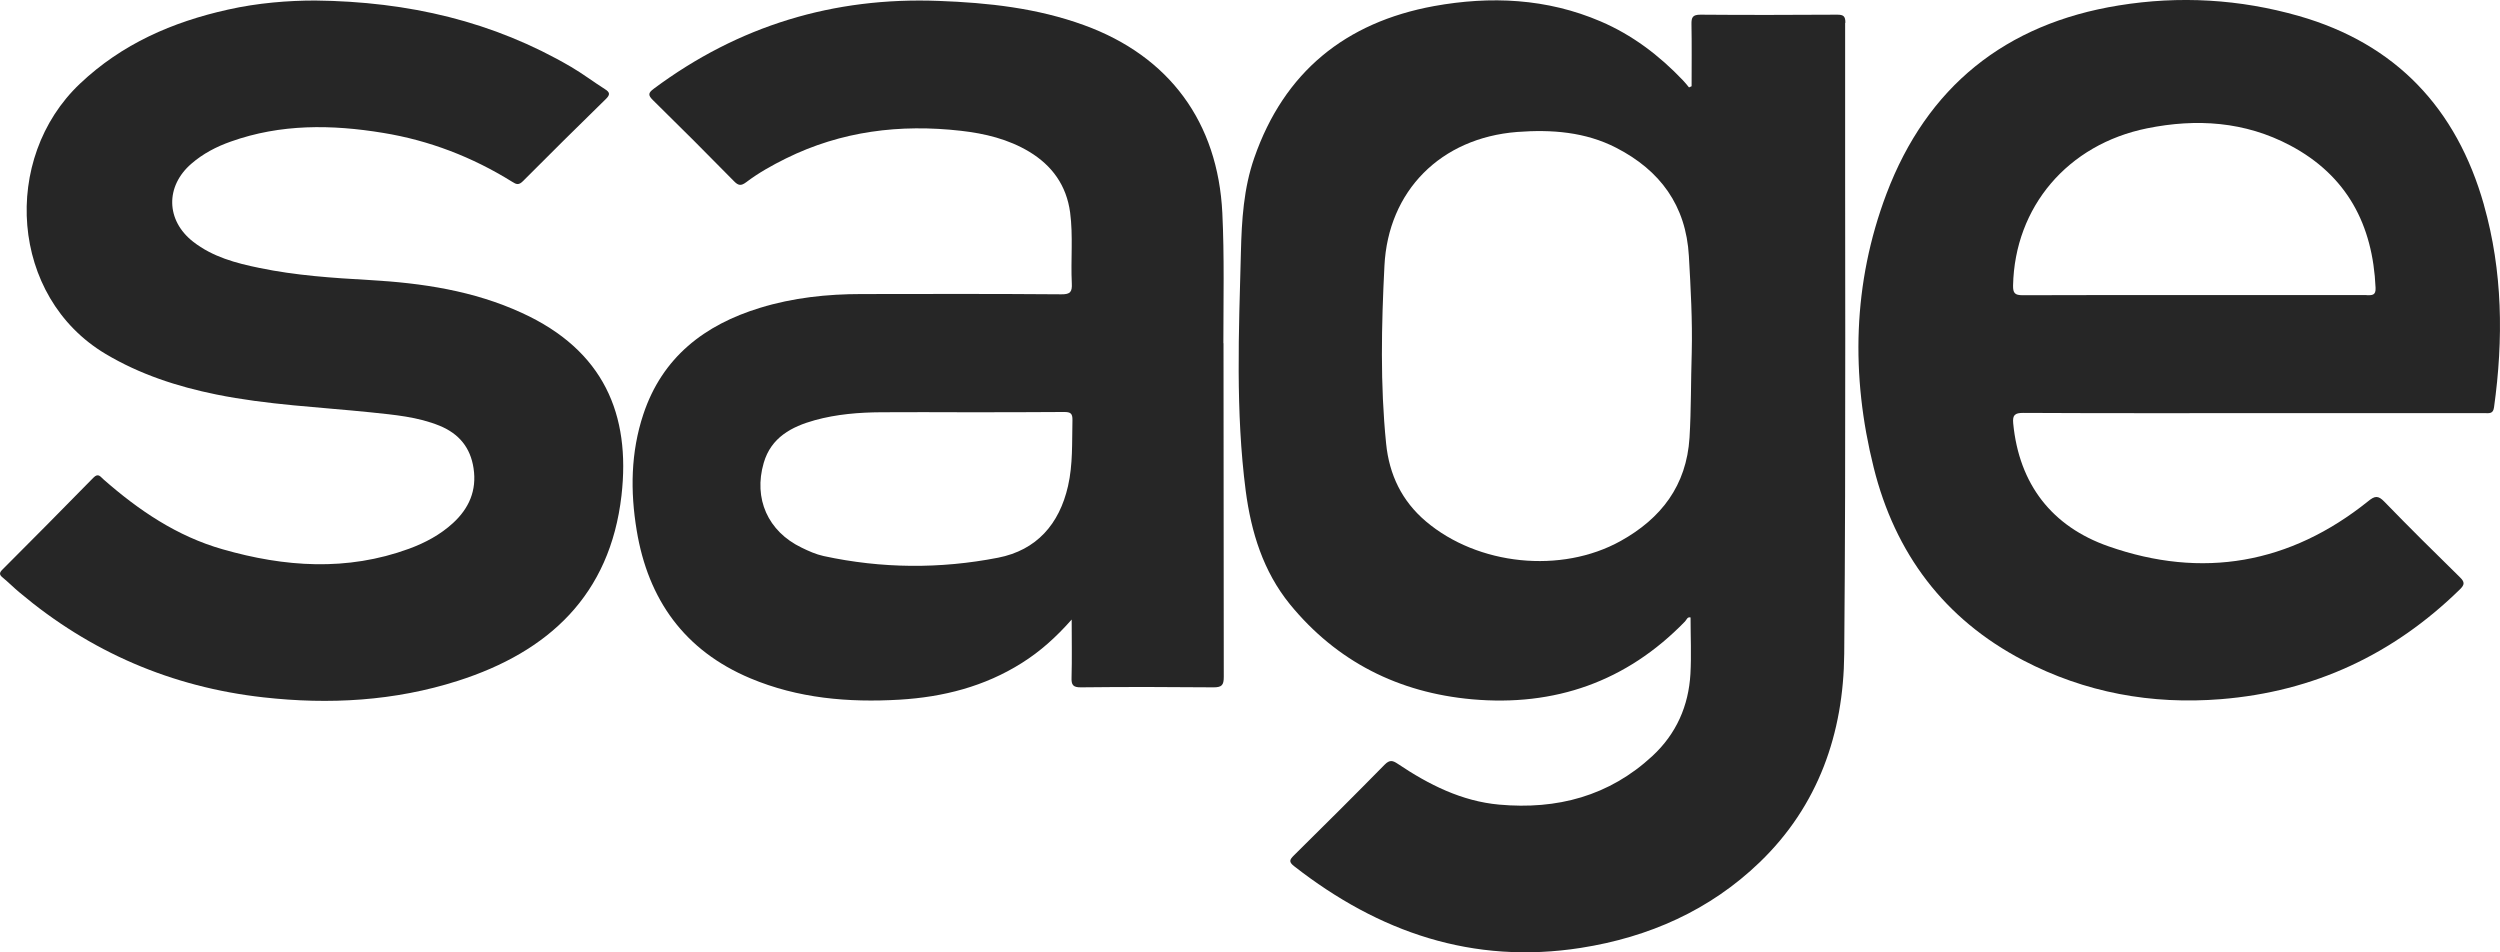
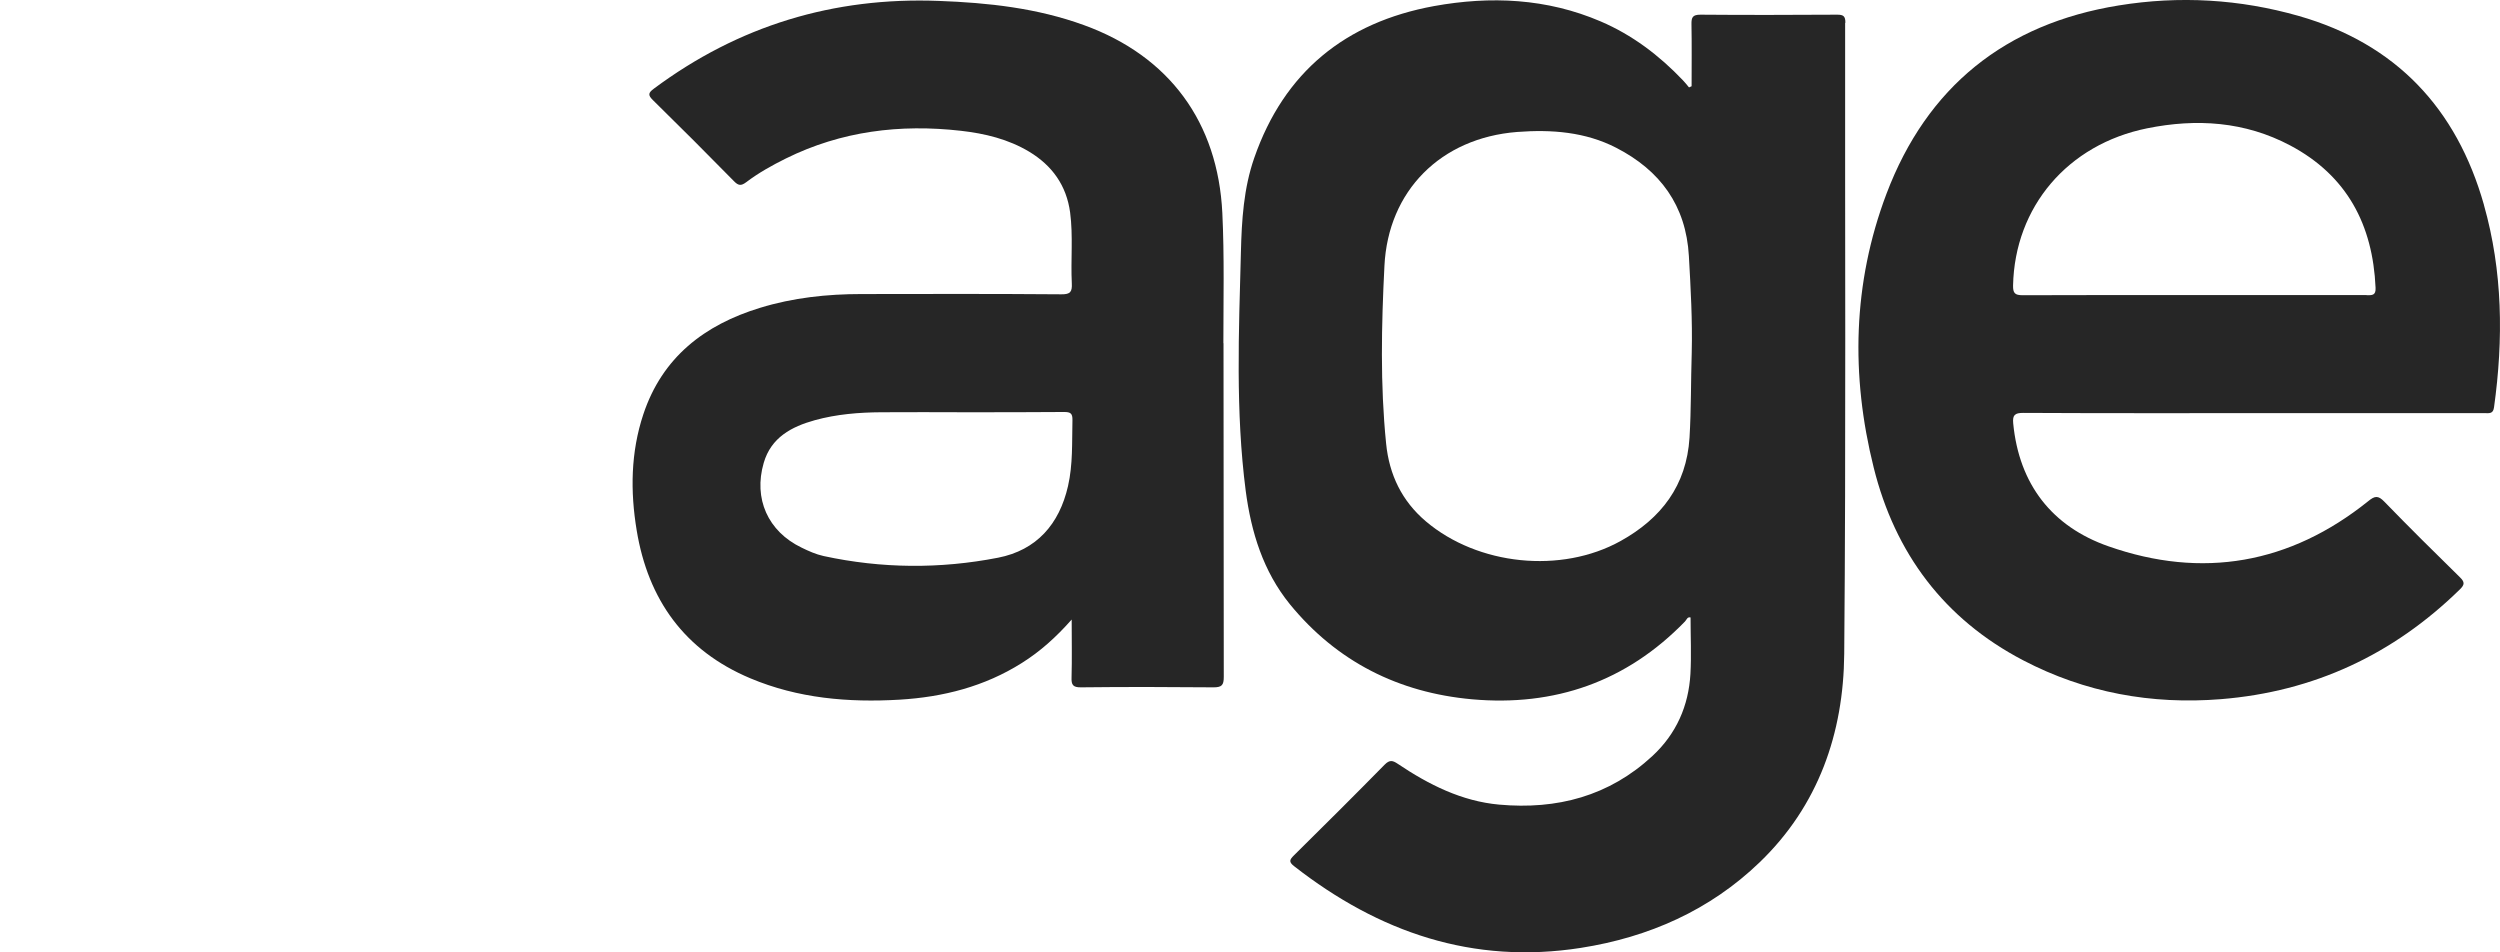
<svg xmlns="http://www.w3.org/2000/svg" viewBox="0 0 192.48 73.3">
  <defs>
    <style>.d{fill:#262626;}</style>
  </defs>
  <g id="a" />
  <g id="b">
    <g id="c">
      <g>
-         <path class="d" d="M24.27,.04c7.2,.08,13.71,1.61,19.7,5.11,.89,.52,1.73,1.16,2.6,1.71,.4,.25,.42,.43,.07,.77-2.14,2.09-4.27,4.2-6.38,6.32-.31,.31-.5,.26-.82,.05-3.07-1.91-6.39-3.19-9.95-3.77-3.95-.65-7.88-.7-11.72,.67-1.11,.39-2.14,.93-3.03,1.7-2.02,1.74-1.97,4.37,.13,6.01,1.5,1.17,3.29,1.65,5.11,2.02,2.79,.58,5.63,.77,8.46,.93,4.05,.23,8.02,.82,11.74,2.53,6.32,2.89,8.38,7.84,7.67,14.06-.88,7.65-5.59,12.03-12.6,14.27-4.88,1.56-9.9,1.84-14.97,1.27-7.07-.79-13.33-3.49-18.77-8.07-.45-.37-.86-.79-1.31-1.16-.26-.21-.26-.36-.02-.6,2.35-2.35,4.69-4.71,7.01-7.08,.39-.4,.55-.06,.78,.13,2.71,2.38,5.66,4.38,9.17,5.38,4.77,1.37,9.57,1.71,14.35-.04,1.25-.46,2.41-1.08,3.39-1.98,1.23-1.13,1.84-2.51,1.58-4.22-.24-1.6-1.13-2.66-2.61-3.27-1.69-.69-3.49-.84-5.28-1.03-3.98-.41-8-.58-11.93-1.38-2.99-.61-5.86-1.54-8.51-3.12C.76,22.86,.08,12.19,6.16,6.44,9.39,3.38,13.28,1.69,17.55,.74,19.86,.22,22.21,.04,24.27,.04Z" />
        <path class="d" d="M142.08,1.75c0-.51-.15-.62-.64-.62-3.5,.02-7,.03-10.51,0-.61,0-.71,.2-.7,.74,.03,1.59,.01,3.18,.01,4.77l-.2,.09c-.16-.19-.31-.39-.48-.56-1.82-1.91-3.89-3.48-6.32-4.52-4.15-1.78-8.48-1.97-12.84-1.18-6.81,1.25-11.53,5.07-13.83,11.68-.82,2.35-.97,4.81-1.03,7.27-.16,6.13-.42,12.26,.37,18.37,.42,3.18,1.34,6.19,3.4,8.73,3.62,4.43,8.38,6.81,14.02,7.32,6.36,.57,11.9-1.35,16.4-5.99,.12-.12,.18-.38,.43-.31,0,1.46,.07,2.9-.01,4.34-.14,2.47-1.09,4.62-2.92,6.32-3.34,3.1-7.36,4.15-11.8,3.75-2.89-.26-5.43-1.54-7.81-3.14-.4-.27-.63-.32-1.01,.06-2.31,2.35-4.65,4.68-6.99,6.99-.34,.34-.41,.5,.03,.84,6.51,5.08,13.75,7.58,22.06,6.28,5.24-.82,9.94-2.9,13.77-6.59,4.52-4.35,6.46-9.94,6.51-16.05,.14-16.19,.05-32.39,.07-48.58Zm-11.83,25.41c-.07,2.18-.04,4.36-.17,6.53-.23,3.7-2.19,6.23-5.3,7.96-4.58,2.55-11,1.88-15-1.51-1.85-1.57-2.82-3.59-3.06-5.99-.46-4.55-.36-9.11-.13-13.67,.28-5.78,4.33-9.86,10.22-10.32,2.64-.2,5.24-.01,7.63,1.22,3.38,1.74,5.37,4.44,5.59,8.33,.14,2.48,.28,4.96,.22,7.44Z" />
        <path class="d" d="M94.19,26.43c0-3.34,.08-6.69-.08-10.03-.34-6.98-4.07-12.07-10.64-14.46-3.62-1.32-7.38-1.73-11.2-1.87-8.1-.31-15.41,1.91-21.92,6.75-.43,.32-.49,.49-.08,.89,2.1,2.06,4.18,4.14,6.24,6.24,.33,.34,.54,.38,.94,.08,.95-.72,1.99-1.3,3.06-1.83,4.27-2.11,8.79-2.66,13.47-2.13,1.85,.21,3.64,.64,5.26,1.61,1.77,1.07,2.87,2.6,3.15,4.68,.24,1.82,.04,3.65,.13,5.46,.03,.64-.1,.85-.81,.84-5.13-.04-10.25-.03-15.38-.02-2.65,0-5.27,.28-7.81,1.06-4.29,1.31-7.53,3.81-8.99,8.2-.97,2.92-1.01,5.93-.51,8.94,.88,5.33,3.68,9.25,8.74,11.38,3.68,1.55,7.55,1.88,11.49,1.65,3.36-.2,6.55-1.01,9.43-2.83,1.4-.88,2.62-1.97,3.83-3.34,0,1.62,.03,3.04-.01,4.46-.02,.56,.1,.77,.73,.76,3.4-.04,6.8-.03,10.2,0,.64,0,.79-.17,.79-.8-.02-8.57,0-17.13-.02-25.7Zm-11.62,5.93c-.04,1.69,.04,3.39-.34,5.06-.67,2.94-2.42,4.94-5.39,5.52-4.46,.87-8.96,.84-13.43-.13-.59-.13-1.15-.38-1.7-.65-2.59-1.25-3.71-3.77-2.91-6.52,.57-1.96,2.14-2.79,3.94-3.29,1.67-.46,3.39-.6,5.12-.61,2.15-.02,4.31,0,6.47,0h0c2.54,0,5.07,0,7.61-.02,.49,0,.64,.12,.63,.62Z" />
        <path class="d" d="M191.24,15.76c-2.1-7.41-6.77-12.39-14.25-14.53-4.55-1.3-9.2-1.57-13.87-.81-8.72,1.41-14.76,6.26-17.88,14.51-2.6,6.89-2.75,13.98-.98,21.07,1.64,6.59,5.42,11.66,11.51,14.84,4.77,2.49,9.87,3.42,15.23,2.99,7.16-.58,13.27-3.44,18.39-8.45,.38-.37,.38-.57,0-.94-1.96-1.92-3.9-3.84-5.81-5.81-.48-.5-.74-.46-1.25-.04-6.02,4.83-12.77,6.01-20,3.47-4.34-1.52-6.88-4.77-7.33-9.47-.06-.64,.13-.8,.77-.8,5.91,.03,11.83,.02,17.74,.02h9.44c2.79,0,5.58,0,8.38,0,.33,0,.62,.06,.69-.45,.73-5.25,.67-10.47-.78-15.59Zm-9.03,6.96c-4.44,0-8.88,0-13.32,0s-8.78-.01-13.16,.01c-.6,0-.75-.16-.74-.75,.13-6.05,4.2-10.86,10.32-12.1,3.81-.77,7.53-.53,11.02,1.32,4.37,2.32,6.36,6.11,6.57,10.96,.03,.6-.28,.57-.69,.57Z" />
      </g>
    </g>
  </g>
</svg>